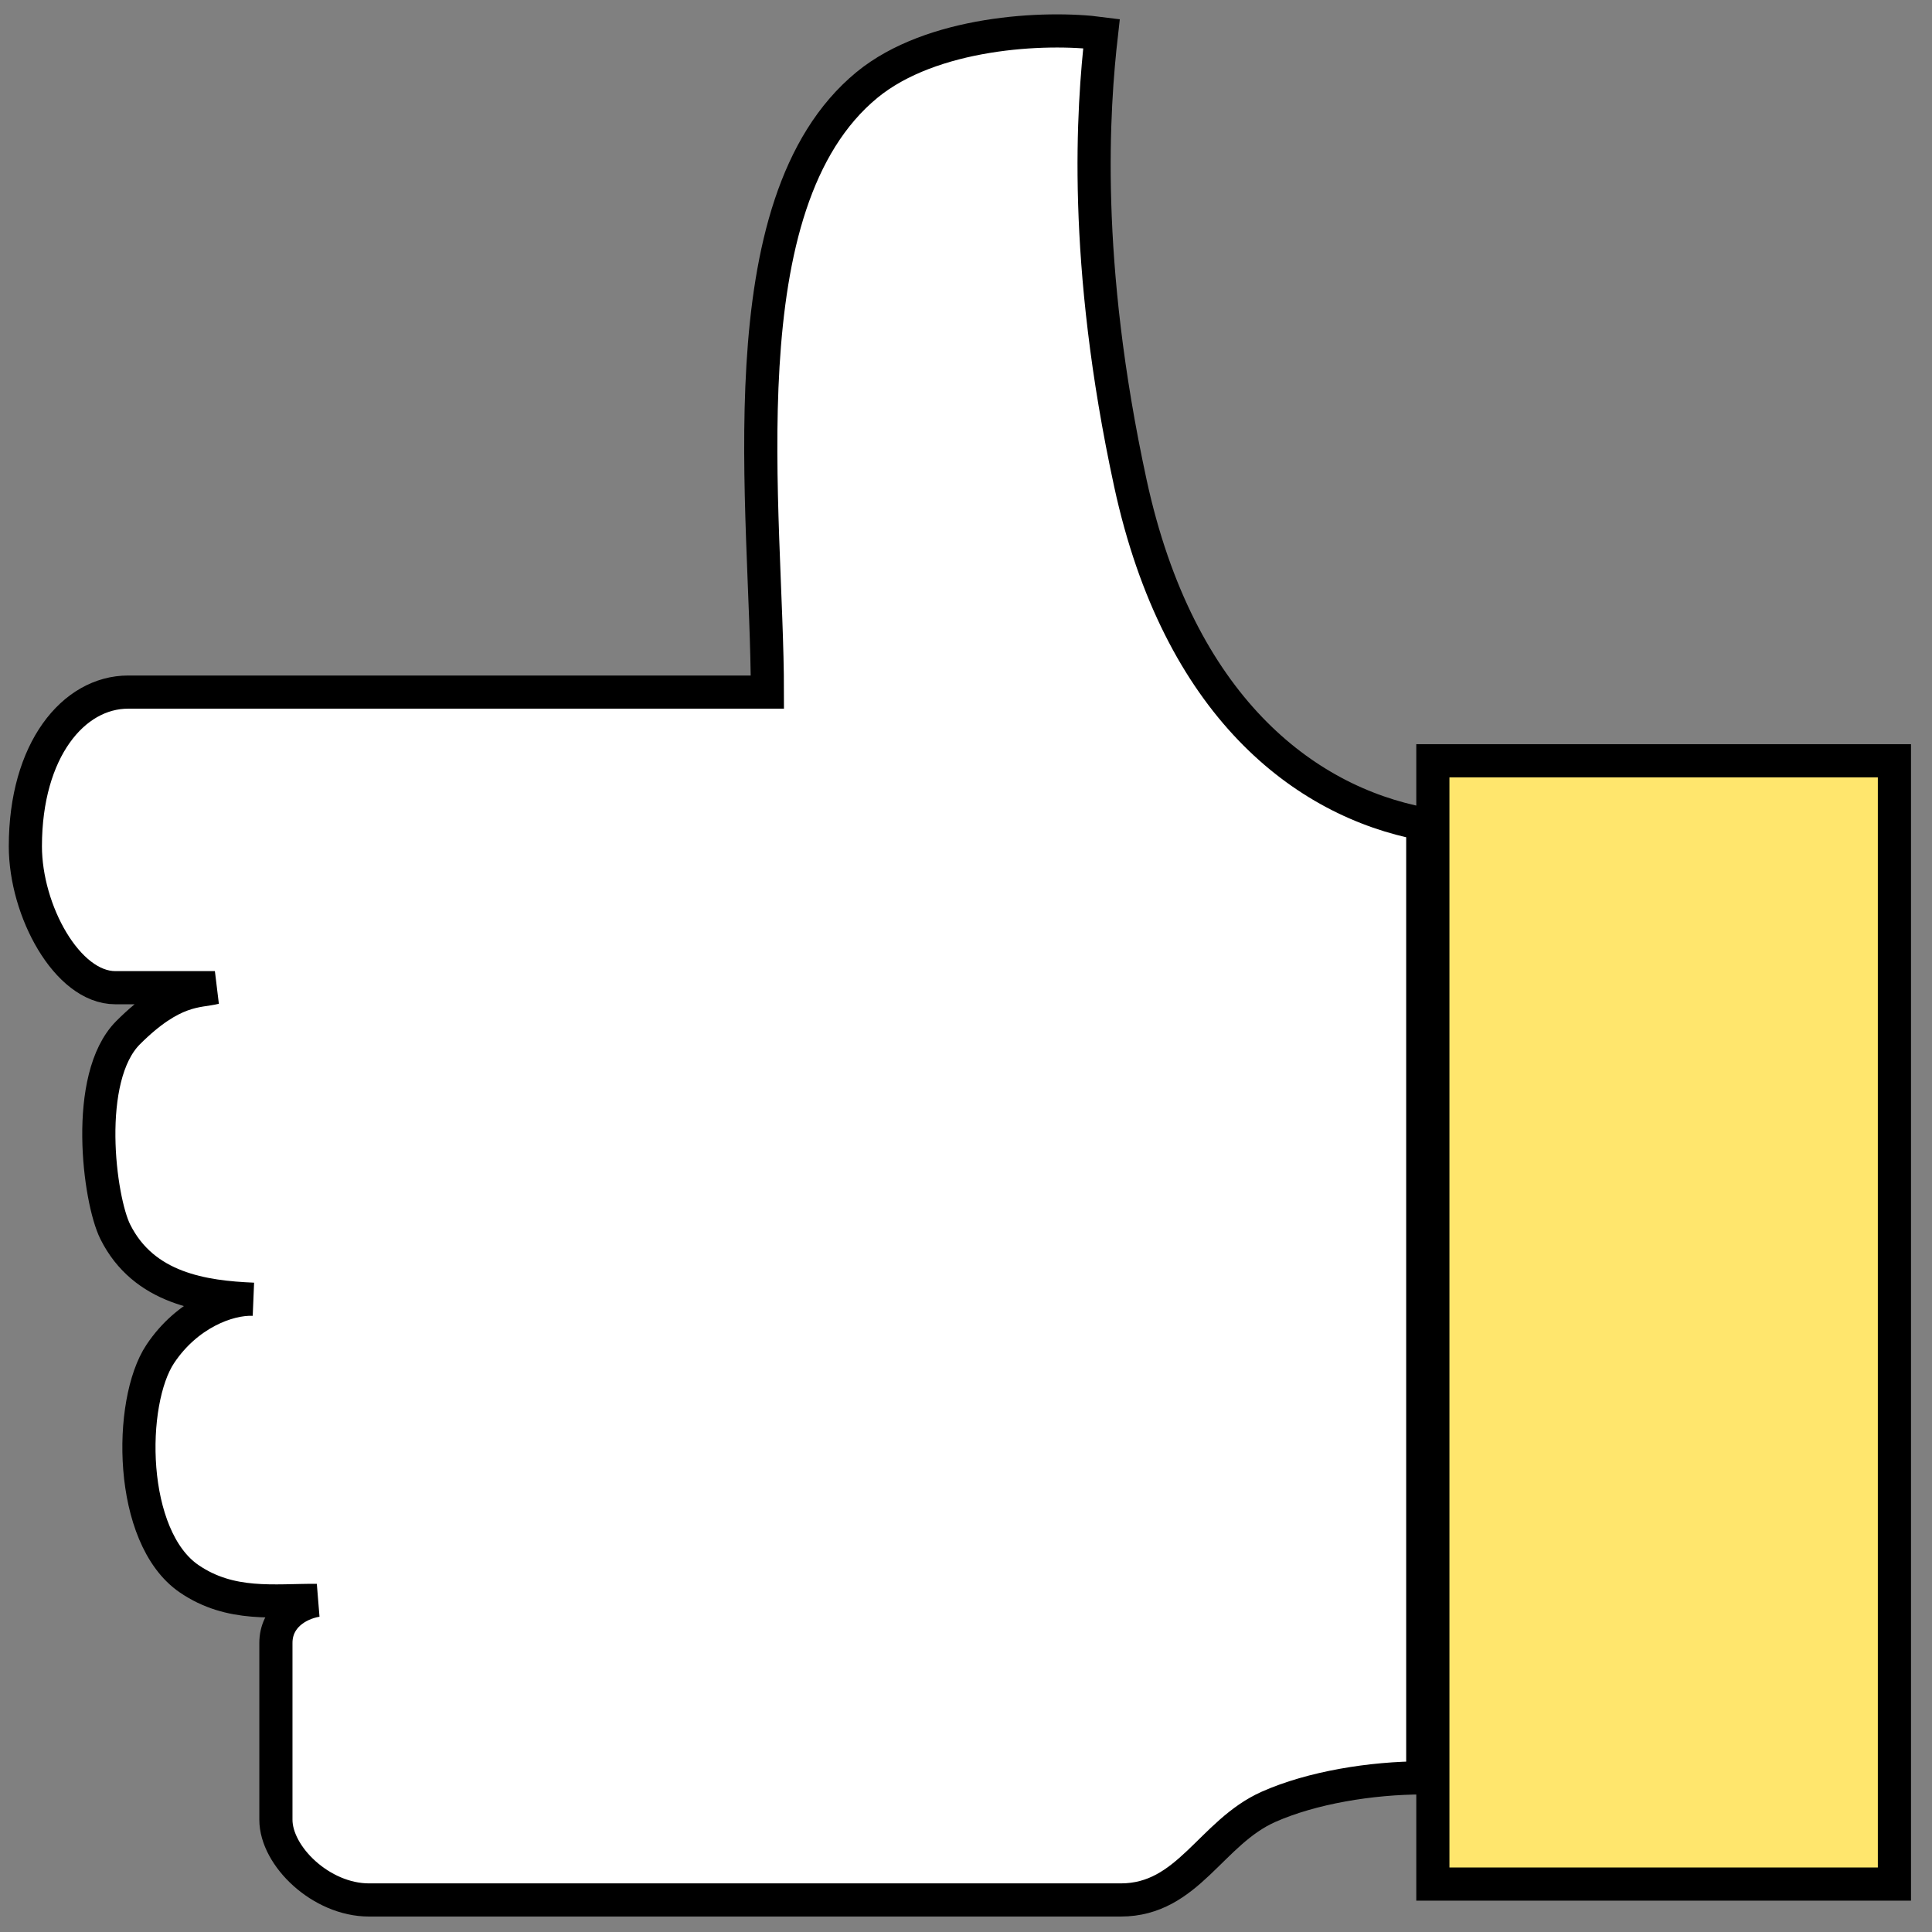
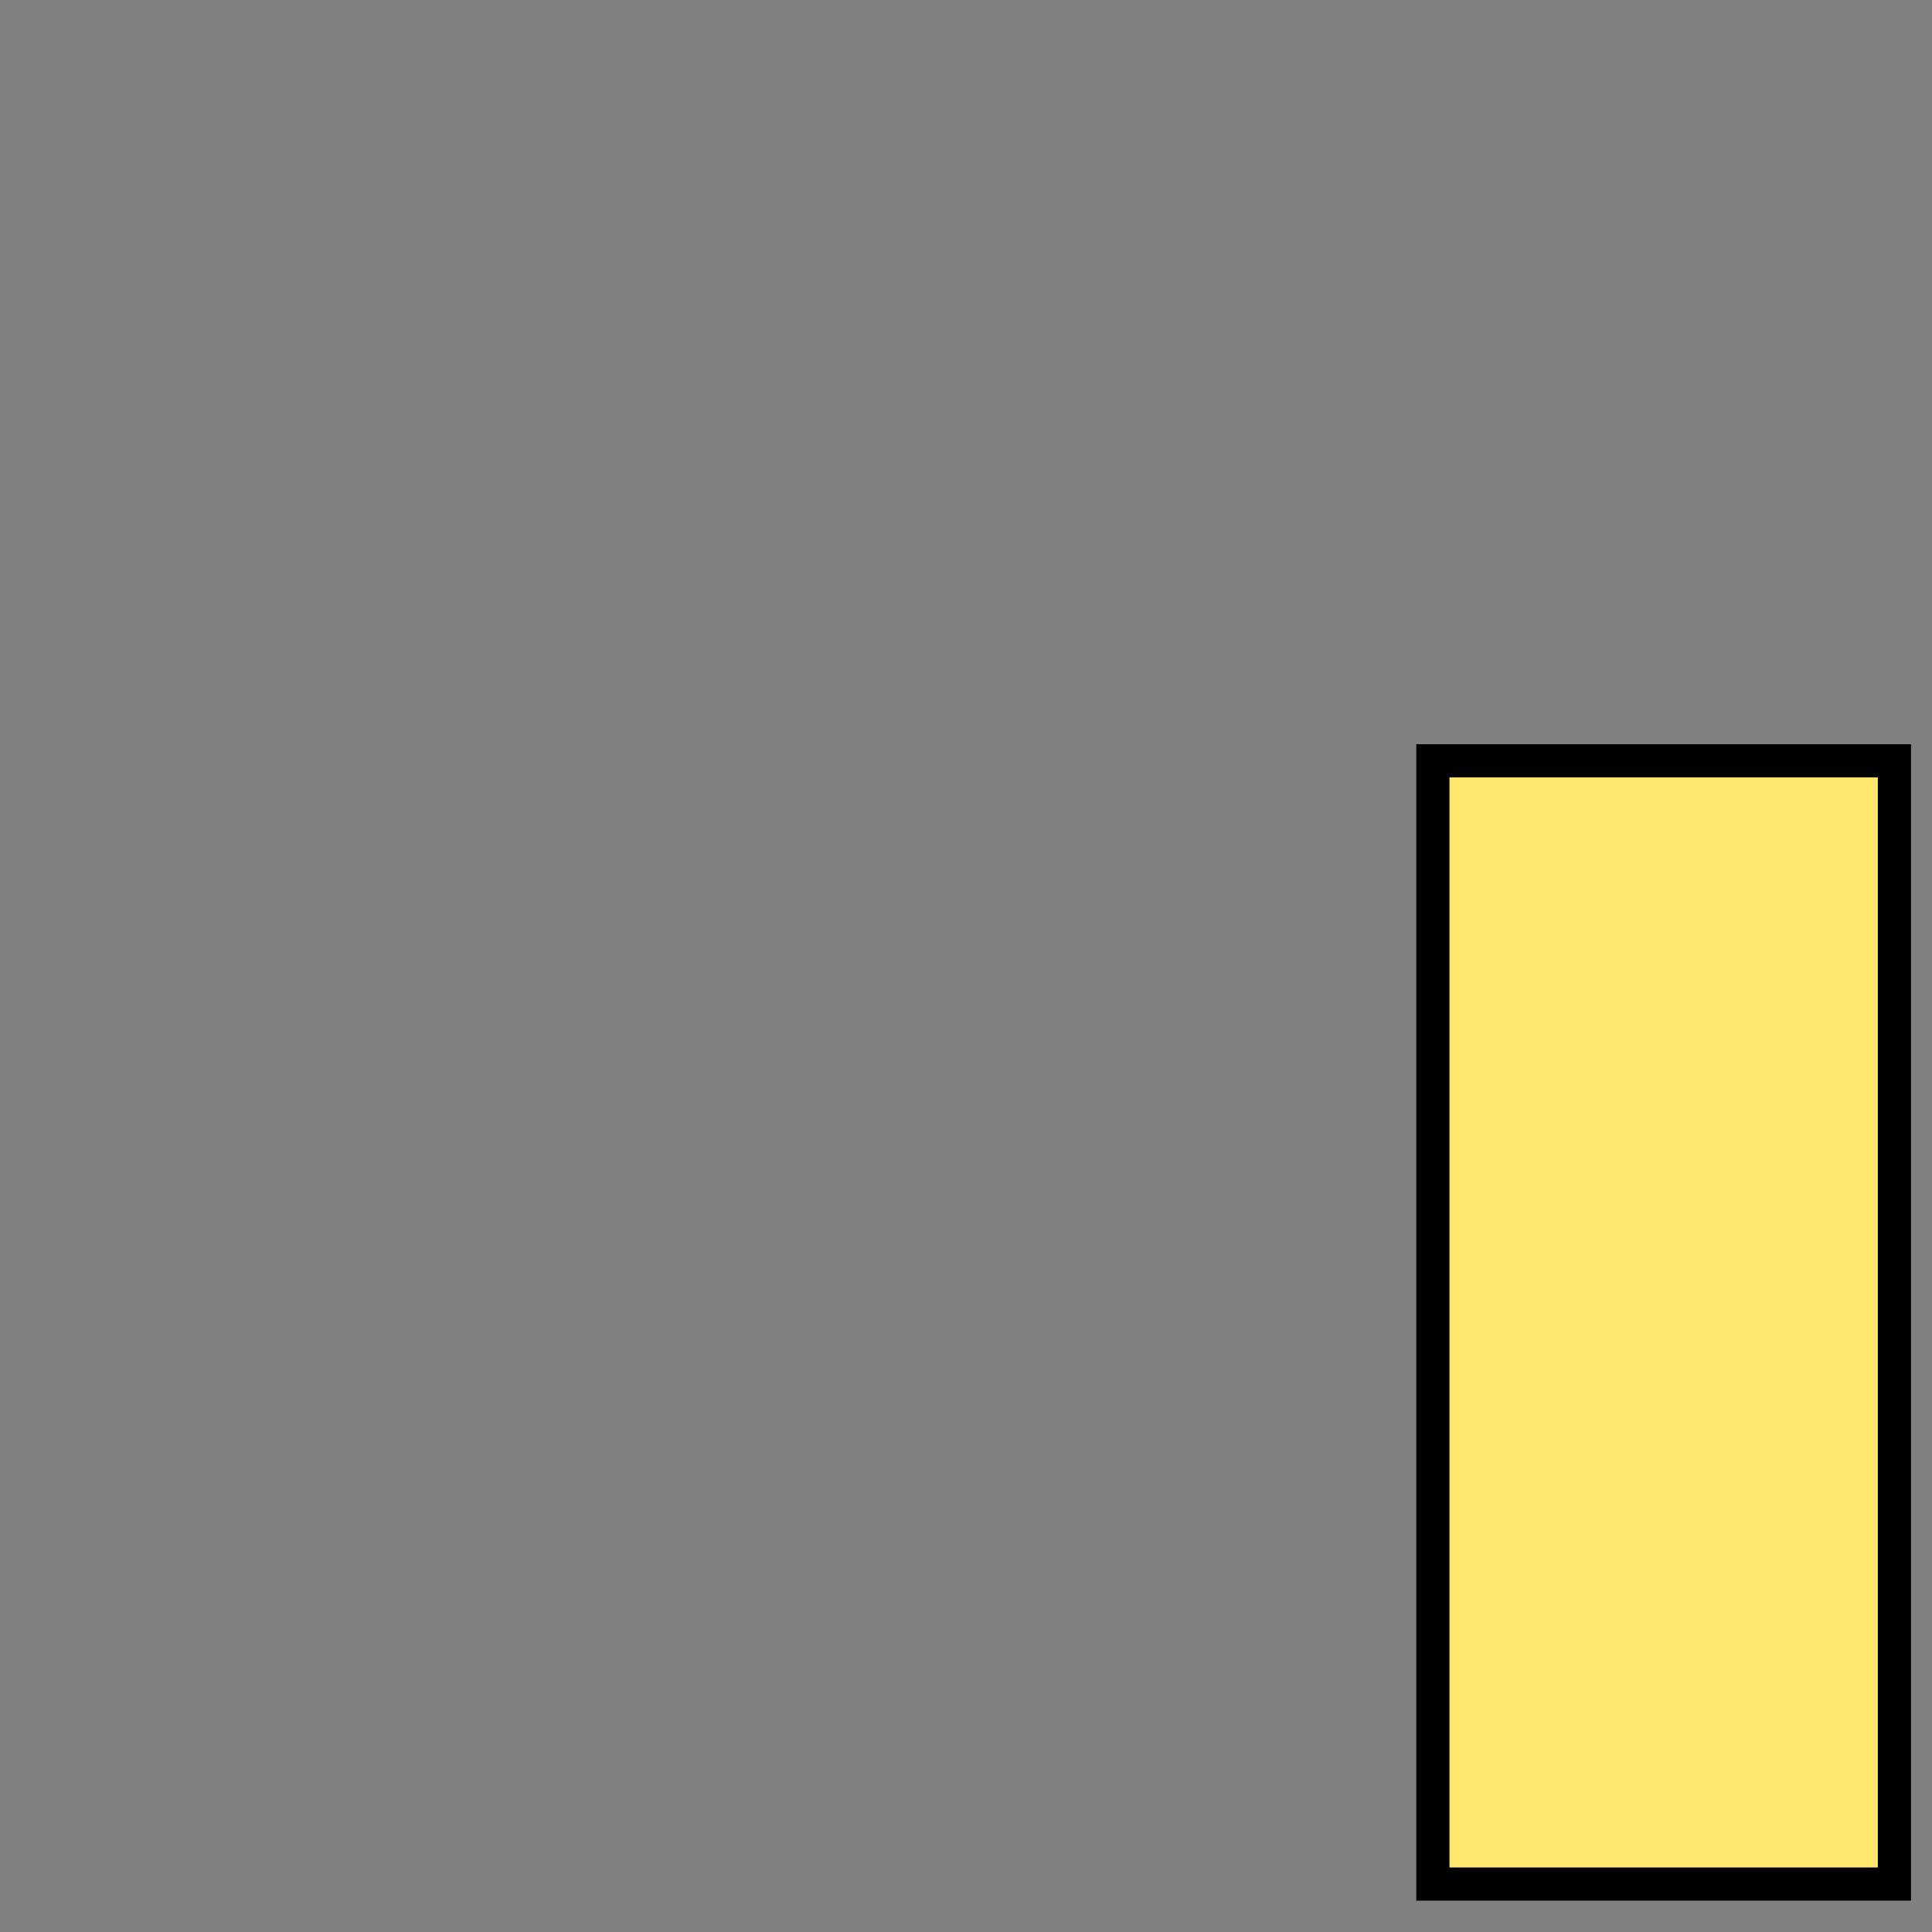
<svg xmlns="http://www.w3.org/2000/svg" width="31" height="31" viewBox="0 0 31 31" fill="none">
  <rect x="0" y="0" width="31" height="31" fill="#808080" stroke="none" />
-   <path d="M22.829 13.219C20.922 12.858 18.911 11.323 18.138 7.755C17.365 4.187 17.537 1.741 17.674 0.539C16.764 0.419 14.948 0.511 13.911 1.363C11.592 3.271 12.313 8.219 12.313 11.105H2.056C1.18 11.105 0.407 12.033 0.407 13.58C0.407 14.611 1.077 15.848 1.85 15.848H3.448C3.173 15.916 2.778 15.848 2.056 16.569C1.335 17.291 1.592 19.25 1.85 19.765C2.306 20.678 3.269 20.814 4.066 20.847C3.654 20.83 2.999 21.083 2.572 21.724C2.056 22.497 2.056 24.662 3.035 25.332C3.701 25.787 4.406 25.675 5.082 25.679C4.776 25.731 4.427 25.947 4.427 26.363V29.198C4.427 29.781 5.149 30.486 5.922 30.486H17.983C19.066 30.486 19.427 29.404 20.355 28.991C21.049 28.683 22.004 28.527 22.829 28.527V13.219Z" fill="white" stroke="black" stroke-width="0.532" />
  <rect x="-0.266" y="0.266" width="7.406" height="18.024" transform="matrix(-1 0 0 1 30.131 11.941)" fill="#FFE66D" stroke="black" stroke-width="0.532" />
</svg>